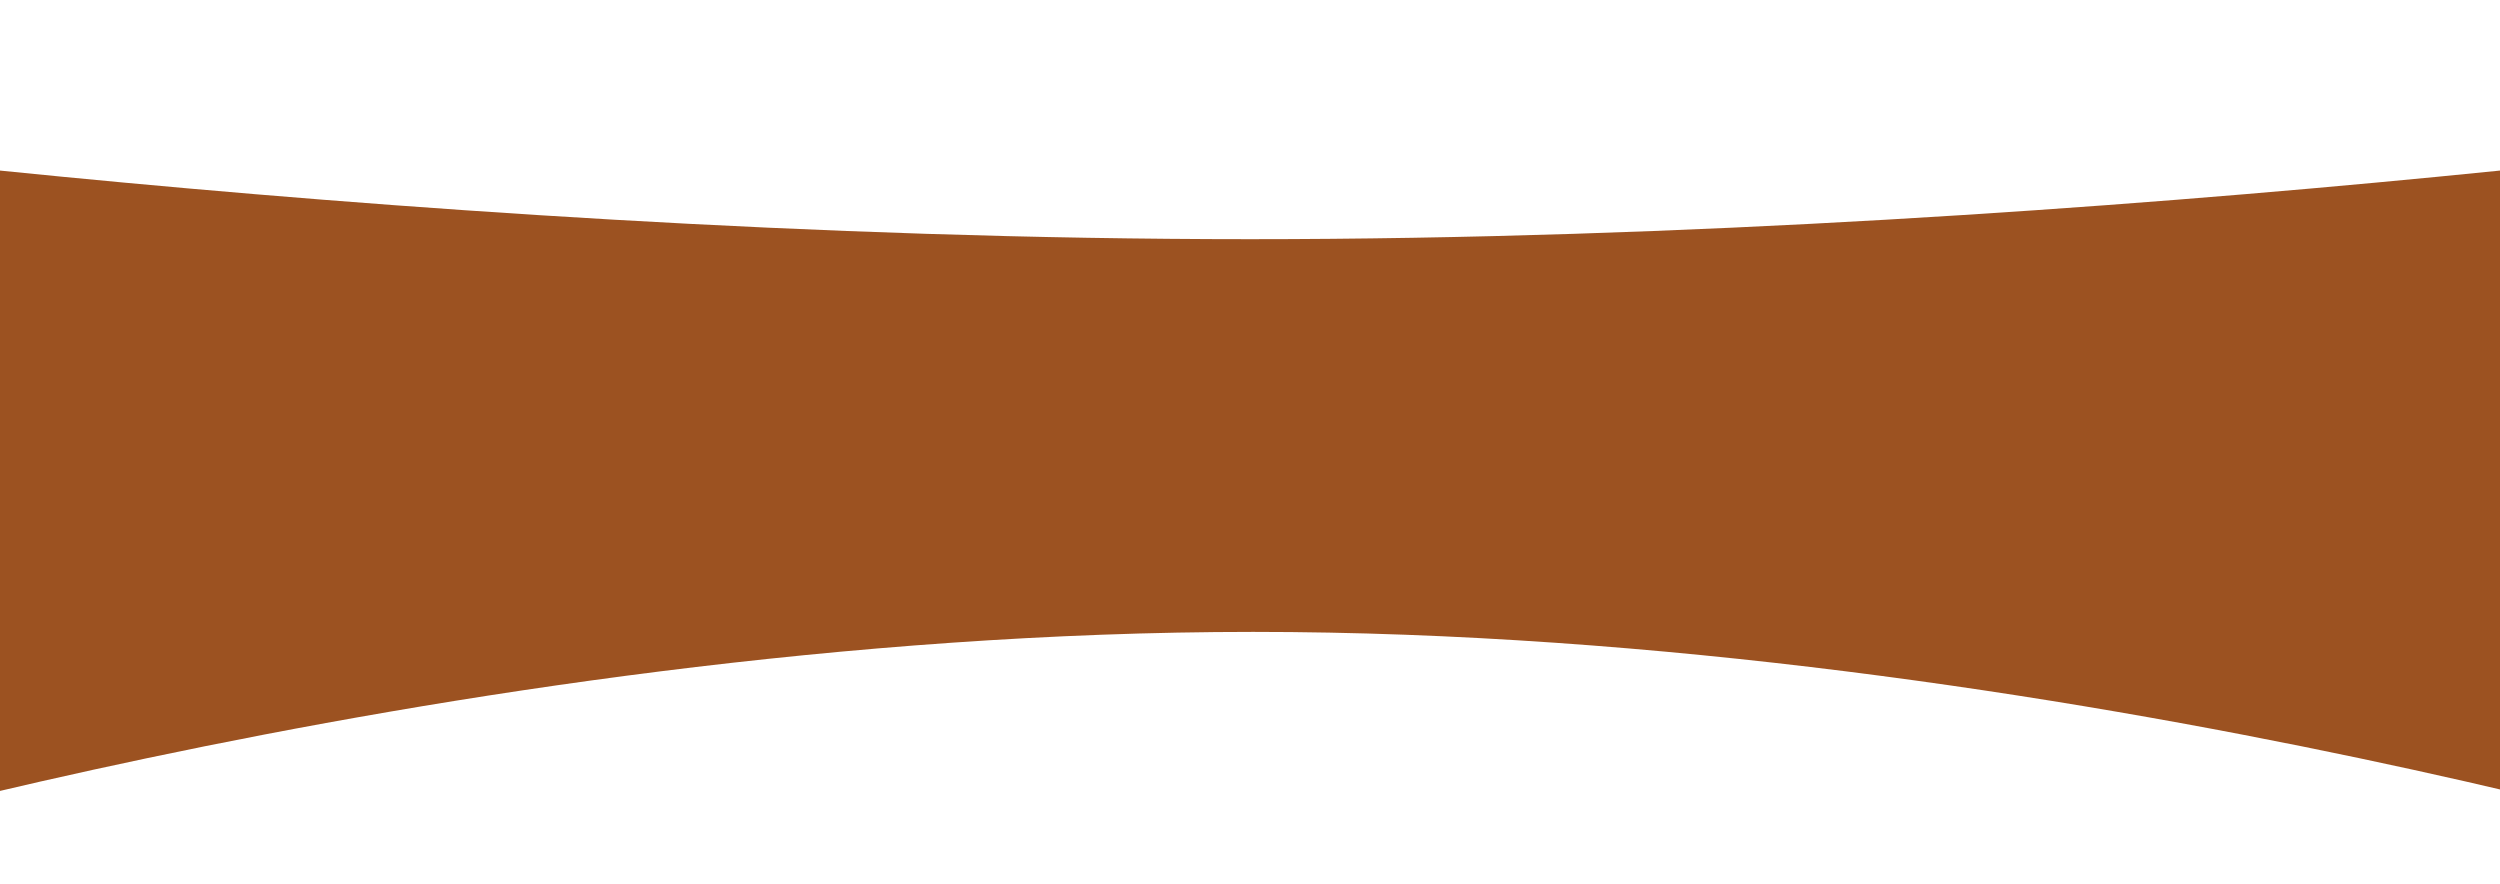
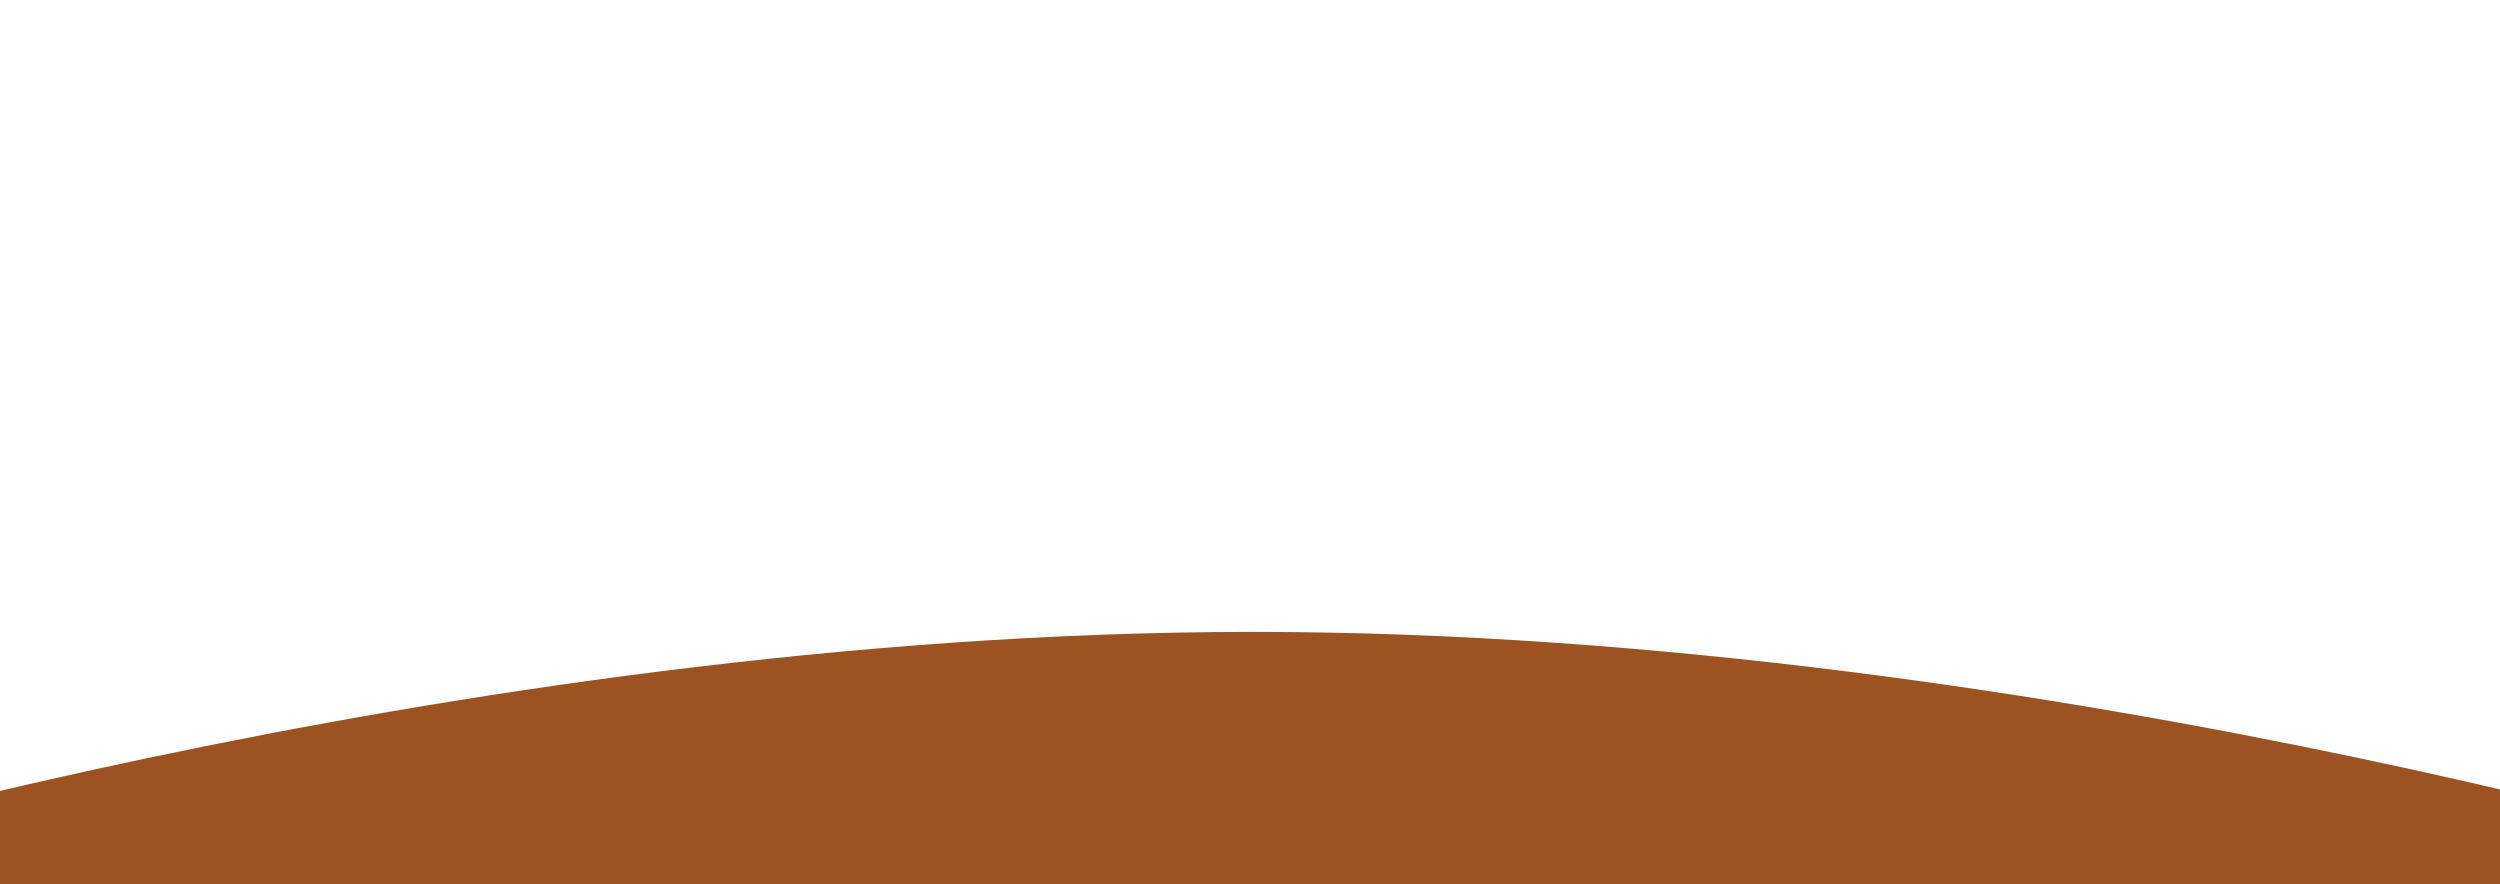
<svg xmlns="http://www.w3.org/2000/svg" width="393" height="139" viewBox="0 0 393 139" fill="none">
-   <path d="M-55 139C-55 139 69.556 99.333 197 99.333C324.444 99.333 449 139 449 139V54H-55V139Z" fill="#9C5221" />
+   <path d="M-55 139C-55 139 69.556 99.333 197 99.333C324.444 99.333 449 139 449 139H-55V139Z" fill="#9C5221" />
  <g clip-path="url(#clip0_219_238)">
    <path d="M-74 18C-74 18 59.7 37.6 196.5 37.6C333.3 37.6 467 18 467 18V60H-74V18Z" fill="#9C5221" />
  </g>
  <defs>
    <clipPath id="clip0_219_238">
-       <rect width="393" height="97" fill="white" />
-     </clipPath>
+       </clipPath>
  </defs>
</svg>